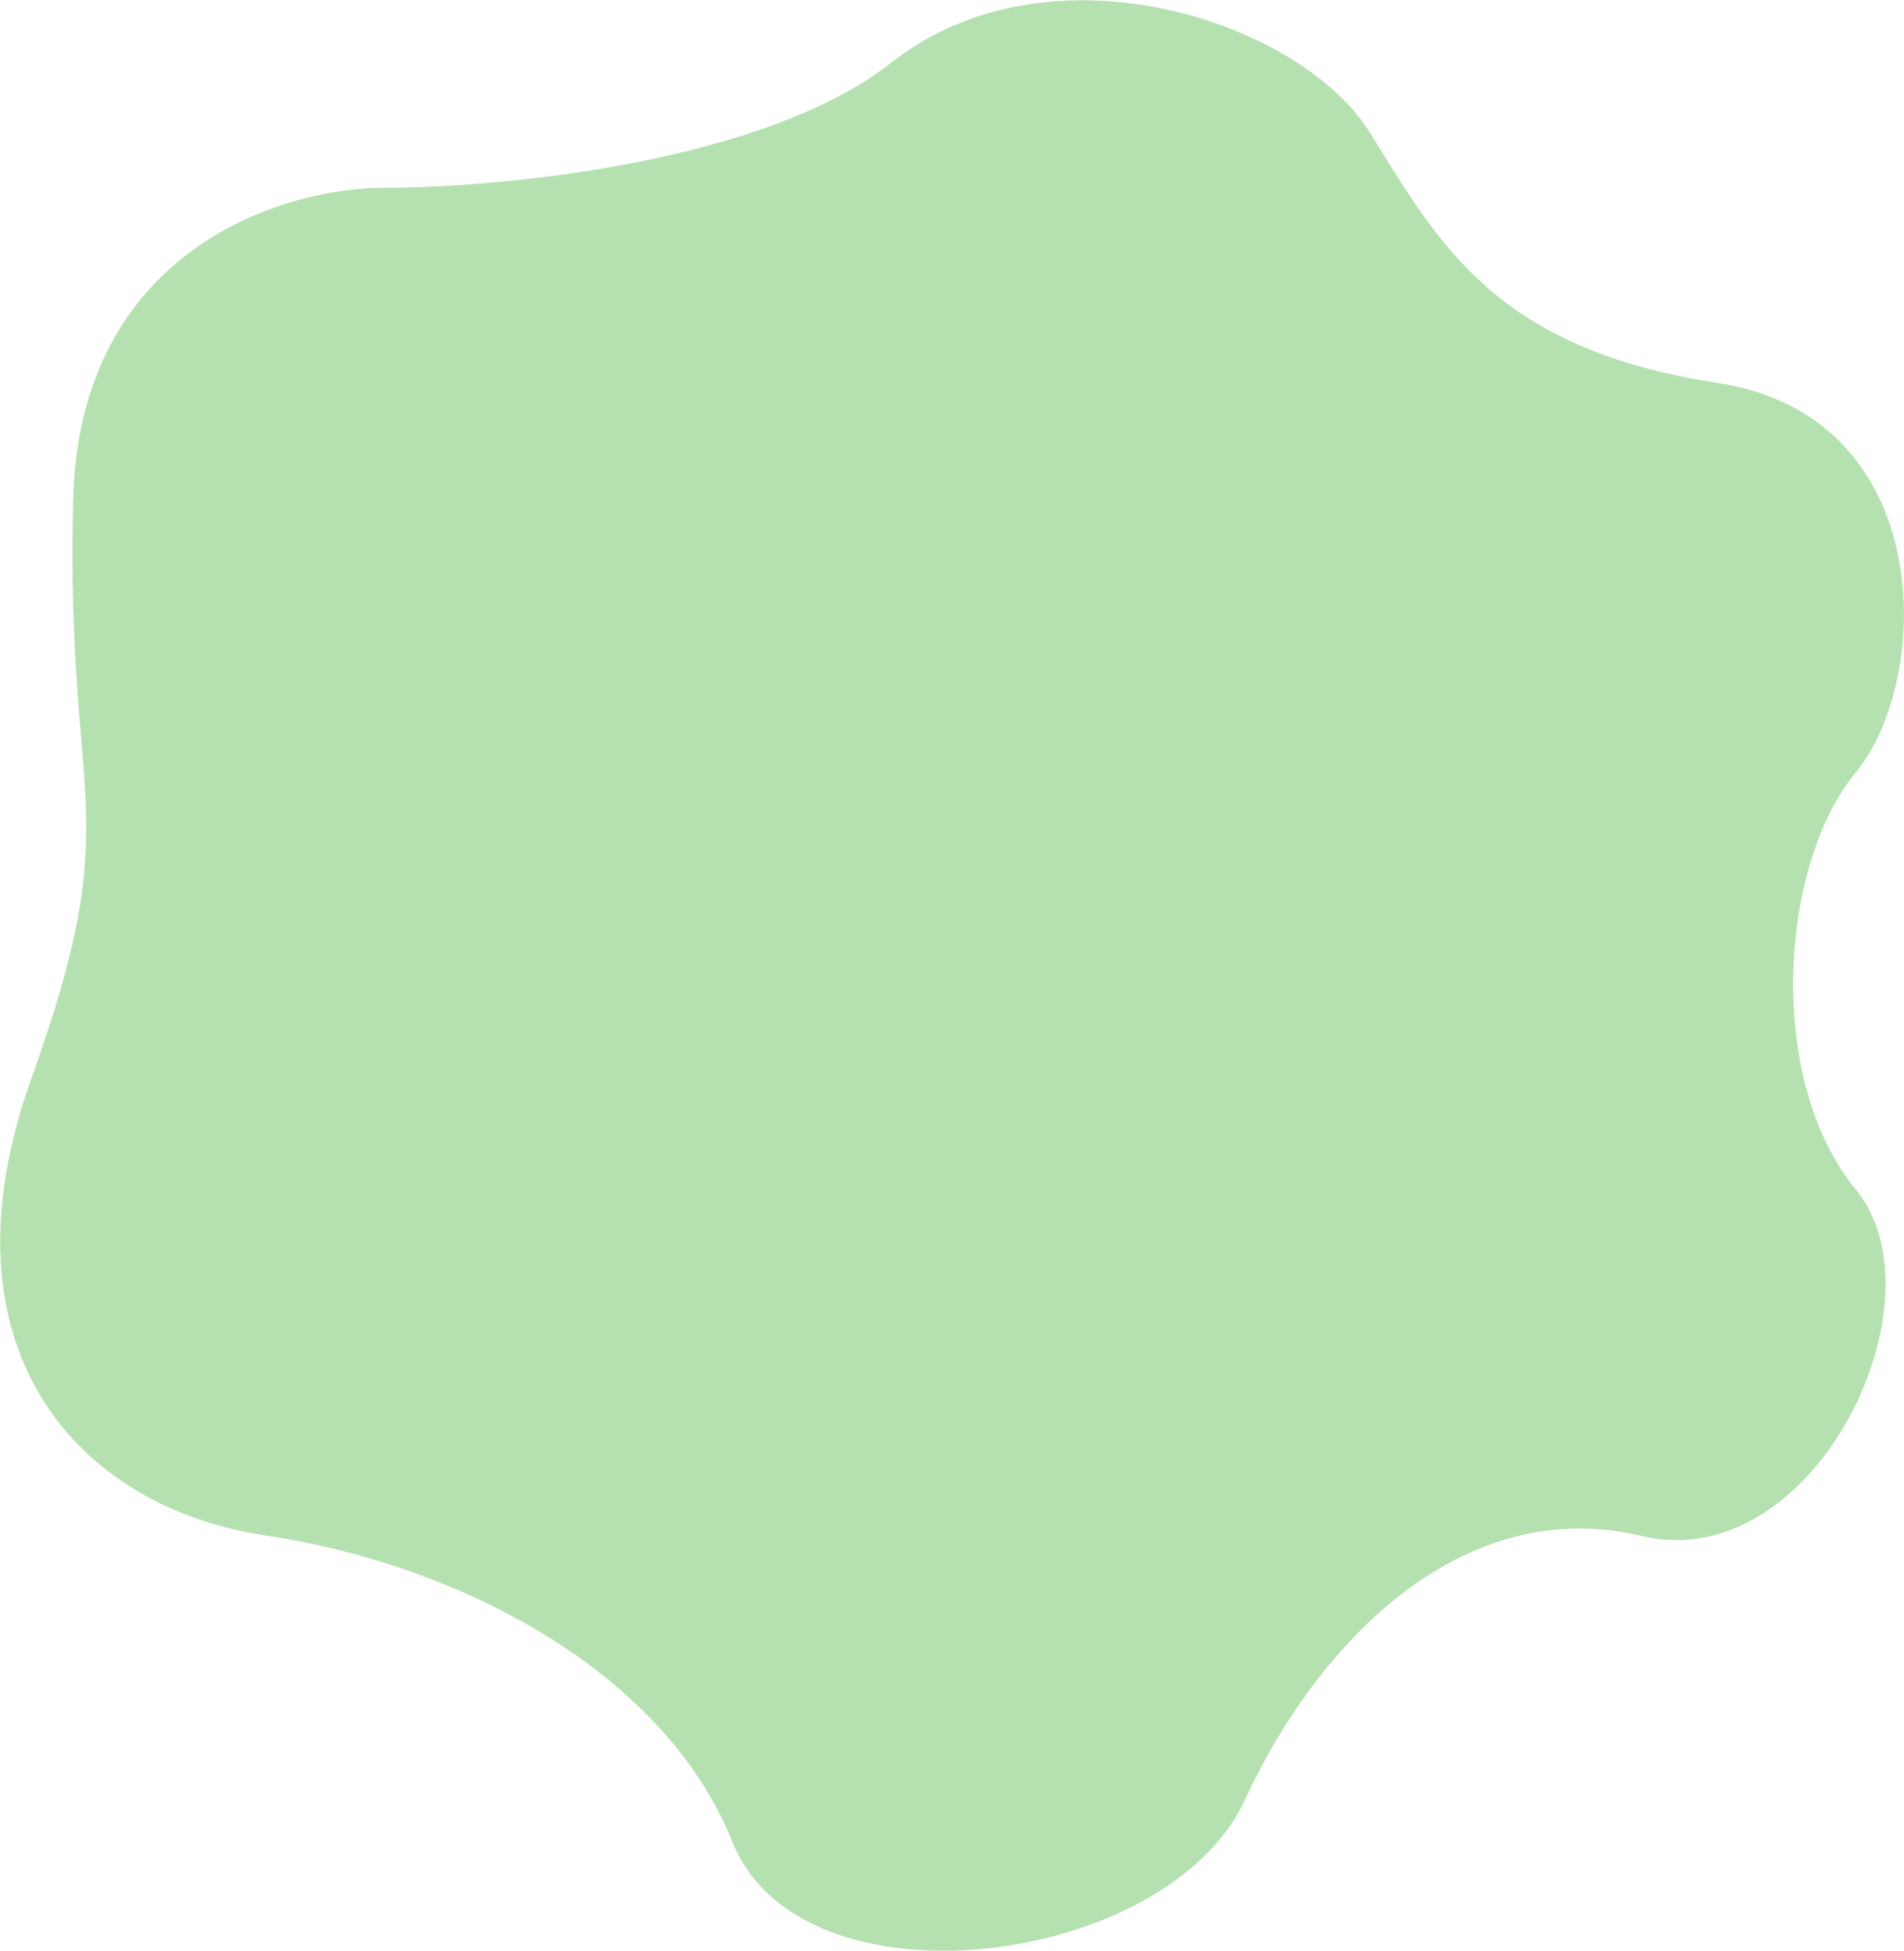
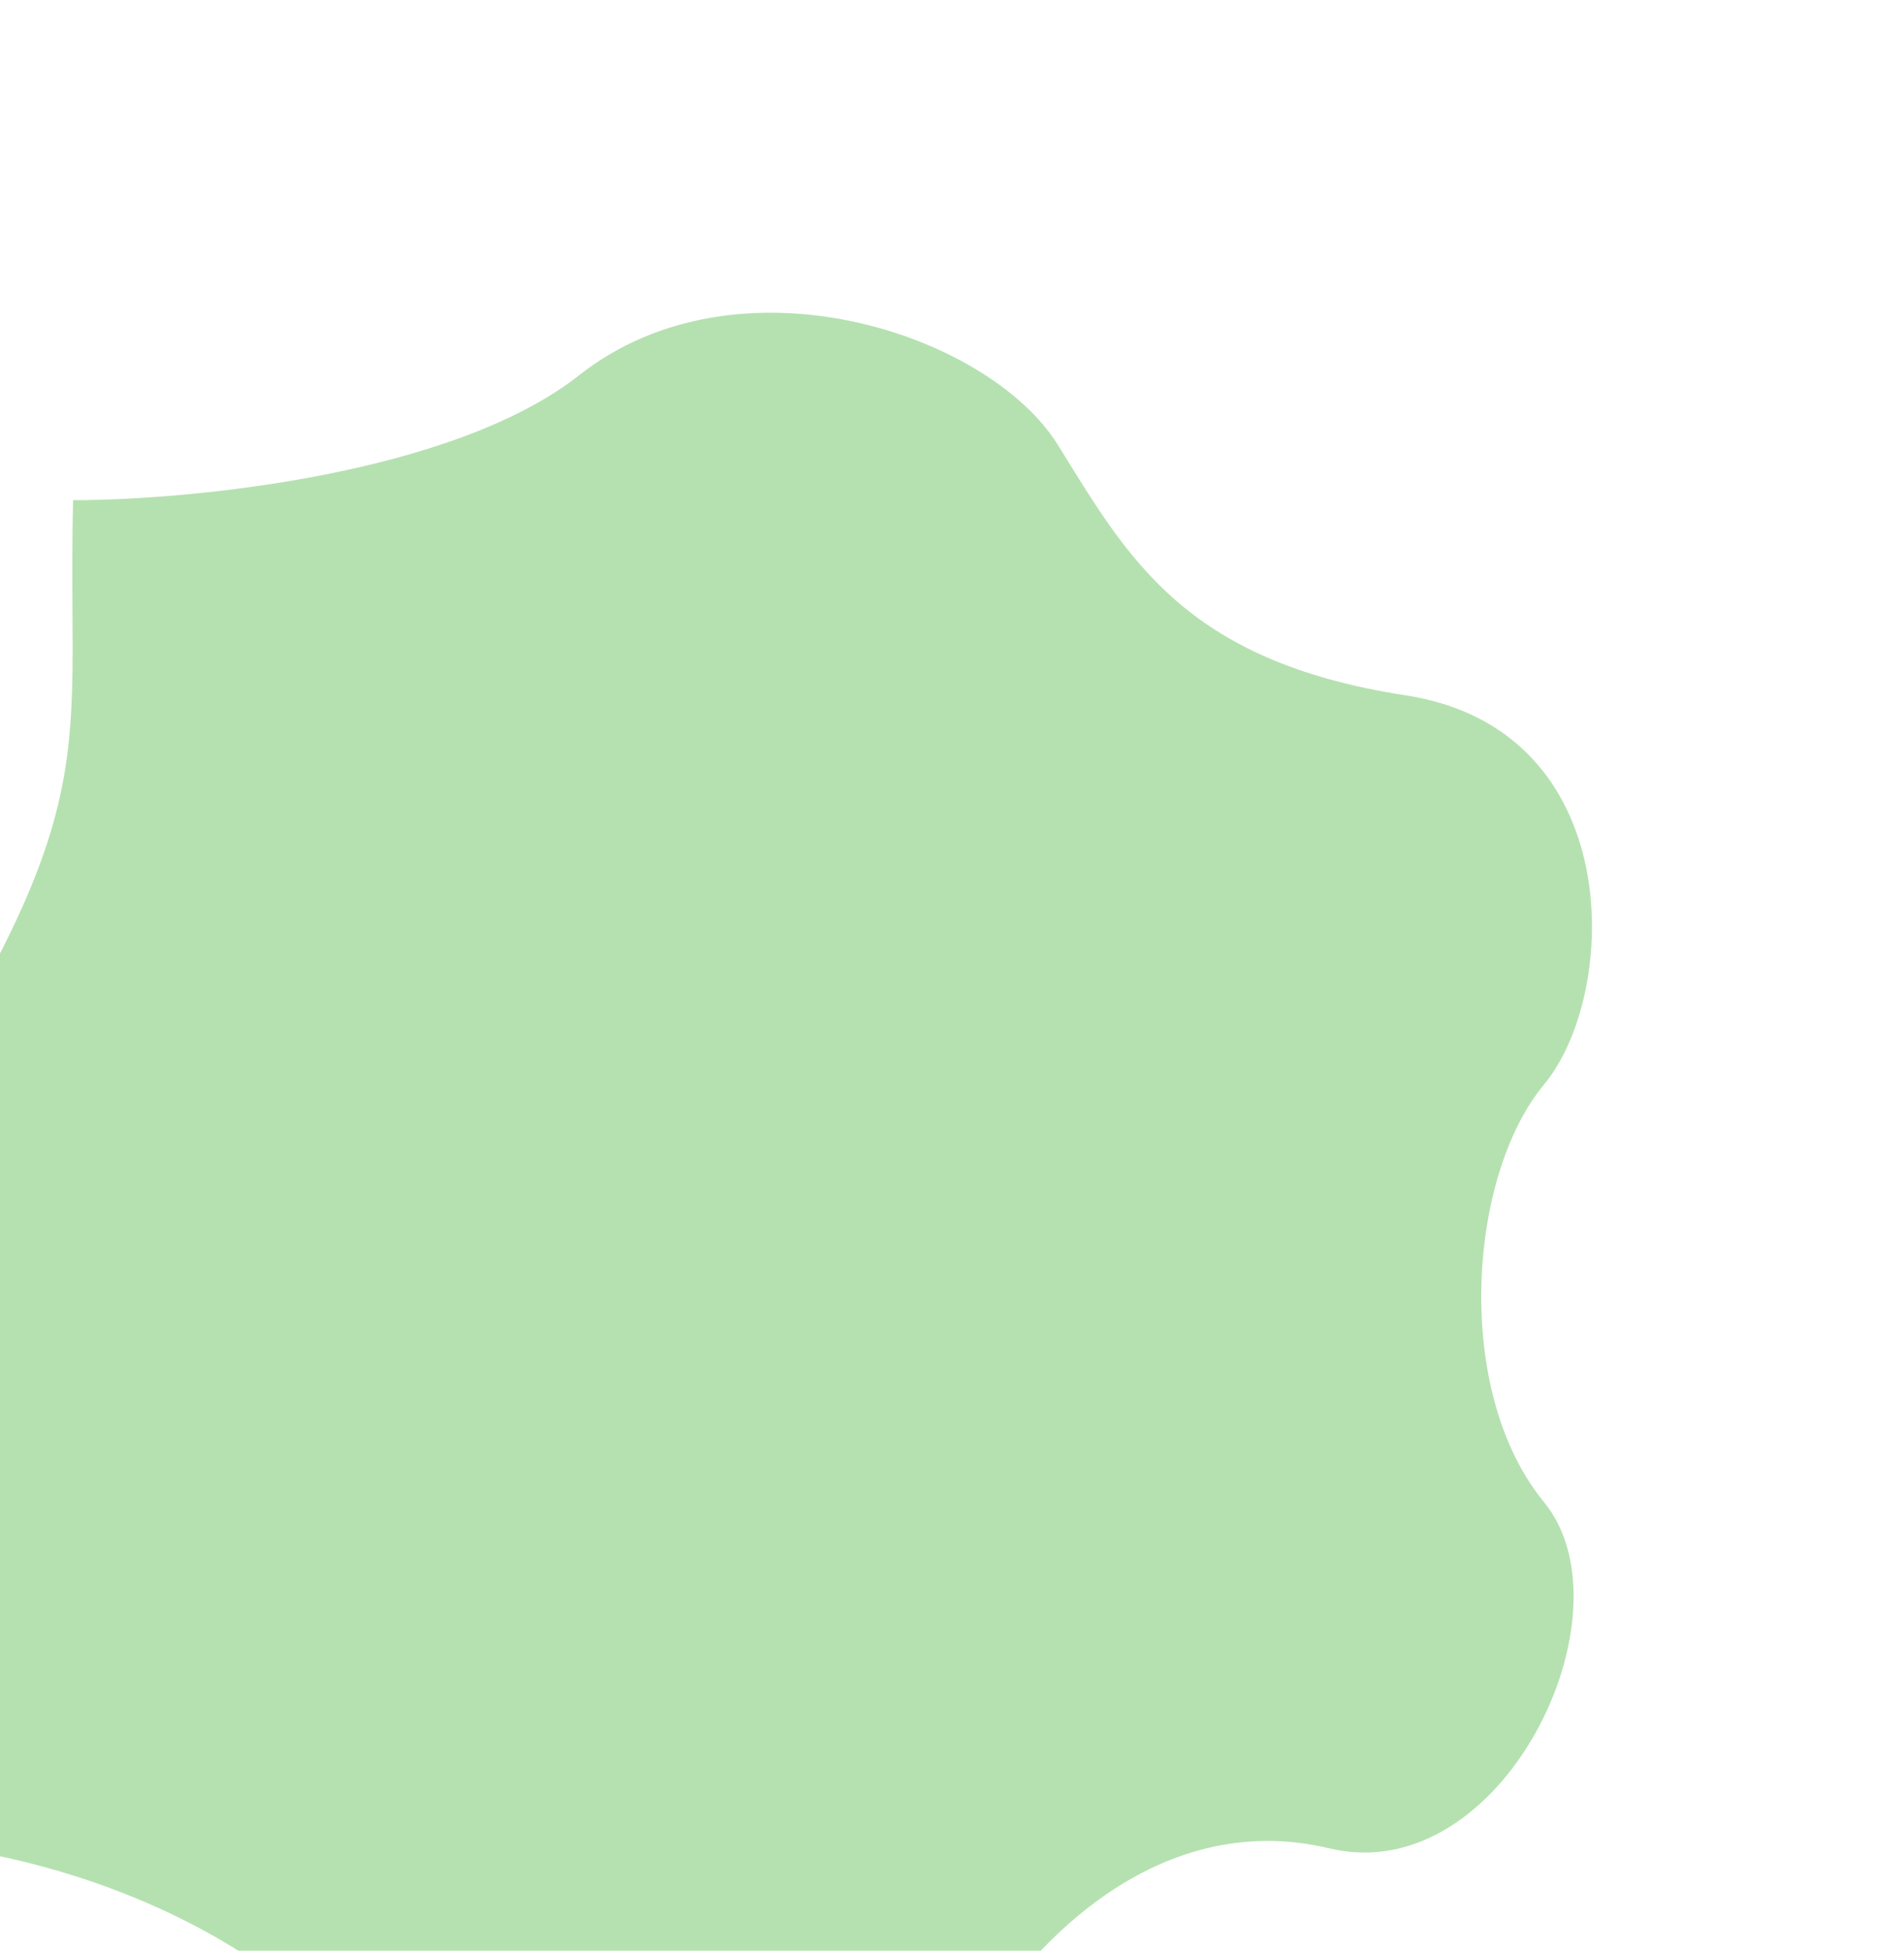
<svg xmlns="http://www.w3.org/2000/svg" id="emOLv3P1iZS1" x="0px" y="0px" viewBox="0 0 495 507" style="enable-background:new 0 0 495 507;" xml:space="preserve">
  <style type="text/css">	.st0{fill:#B5E1B0;}</style>
  <g id="emOLv3P1iZS2_tk" transform="translate(247.5,253.5) skewX(0) skewY(0)">
-     <path class="st0" d="M-228.5-123.5c1.6-65.2,54.7-81.3,81.1-81.2c30.1,0,98.6-6.5,131.6-32.5c41.3-32.5,106.4-10.8,124.4,18.1  s32.5,56.2,90.3,65.1c57.8,8.8,55.8,77.5,36.1,101.2s-23.7,79.6,0,108.5s-10.8,100.8-55.8,90s-83,25.3-103.1,68.7  s-115.2,55.8-133.2,10.8c-18.1-45-72.2-72.3-121.2-79.6c-49-7.2-86.3-48.6-61-118.9C-214.1-43.6-230.5-42-228.5-123.5z" />
+     <path class="st0" d="M-228.5-123.5c30.1,0,98.6-6.5,131.6-32.5c41.3-32.5,106.4-10.8,124.4,18.1  s32.5,56.2,90.3,65.1c57.8,8.8,55.8,77.5,36.1,101.2s-23.7,79.6,0,108.5s-10.8,100.8-55.8,90s-83,25.3-103.1,68.7  s-115.2,55.8-133.2,10.8c-18.1-45-72.2-72.3-121.2-79.6c-49-7.2-86.3-48.6-61-118.9C-214.1-43.6-230.5-42-228.5-123.5z" />
  </g>
</svg>